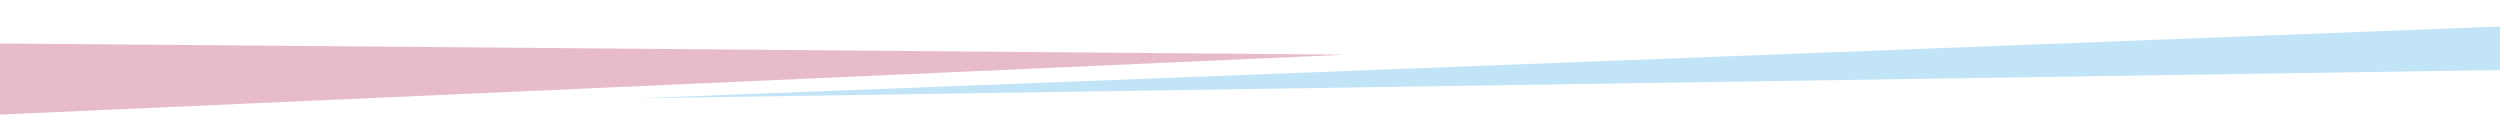
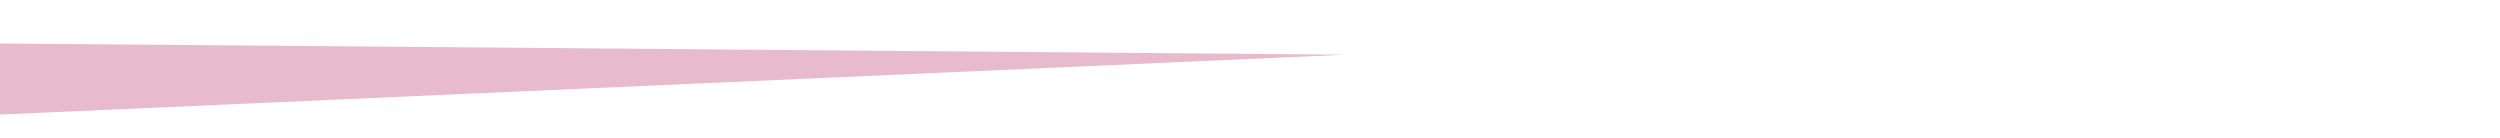
<svg xmlns="http://www.w3.org/2000/svg" version="1.1" id="Livello_1" x="0px" y="0px" viewBox="0 0 1742.2 96.4" style="enable-background:new 0 0 1742.2 96.4;" xml:space="preserve">
  <style type="text/css">
	.st0{fill:#C2E4F7;}
	.st1{fill:#E7BBCB;}
</style>
-   <polygon class="st0" points="1762.5,17.7 444.3,68.5 1755.4,48.6 " />
  <polygon class="st1" points="937.7,38.1 -24.3,30.1 -26.1,81 937.7,38.1 " />
</svg>